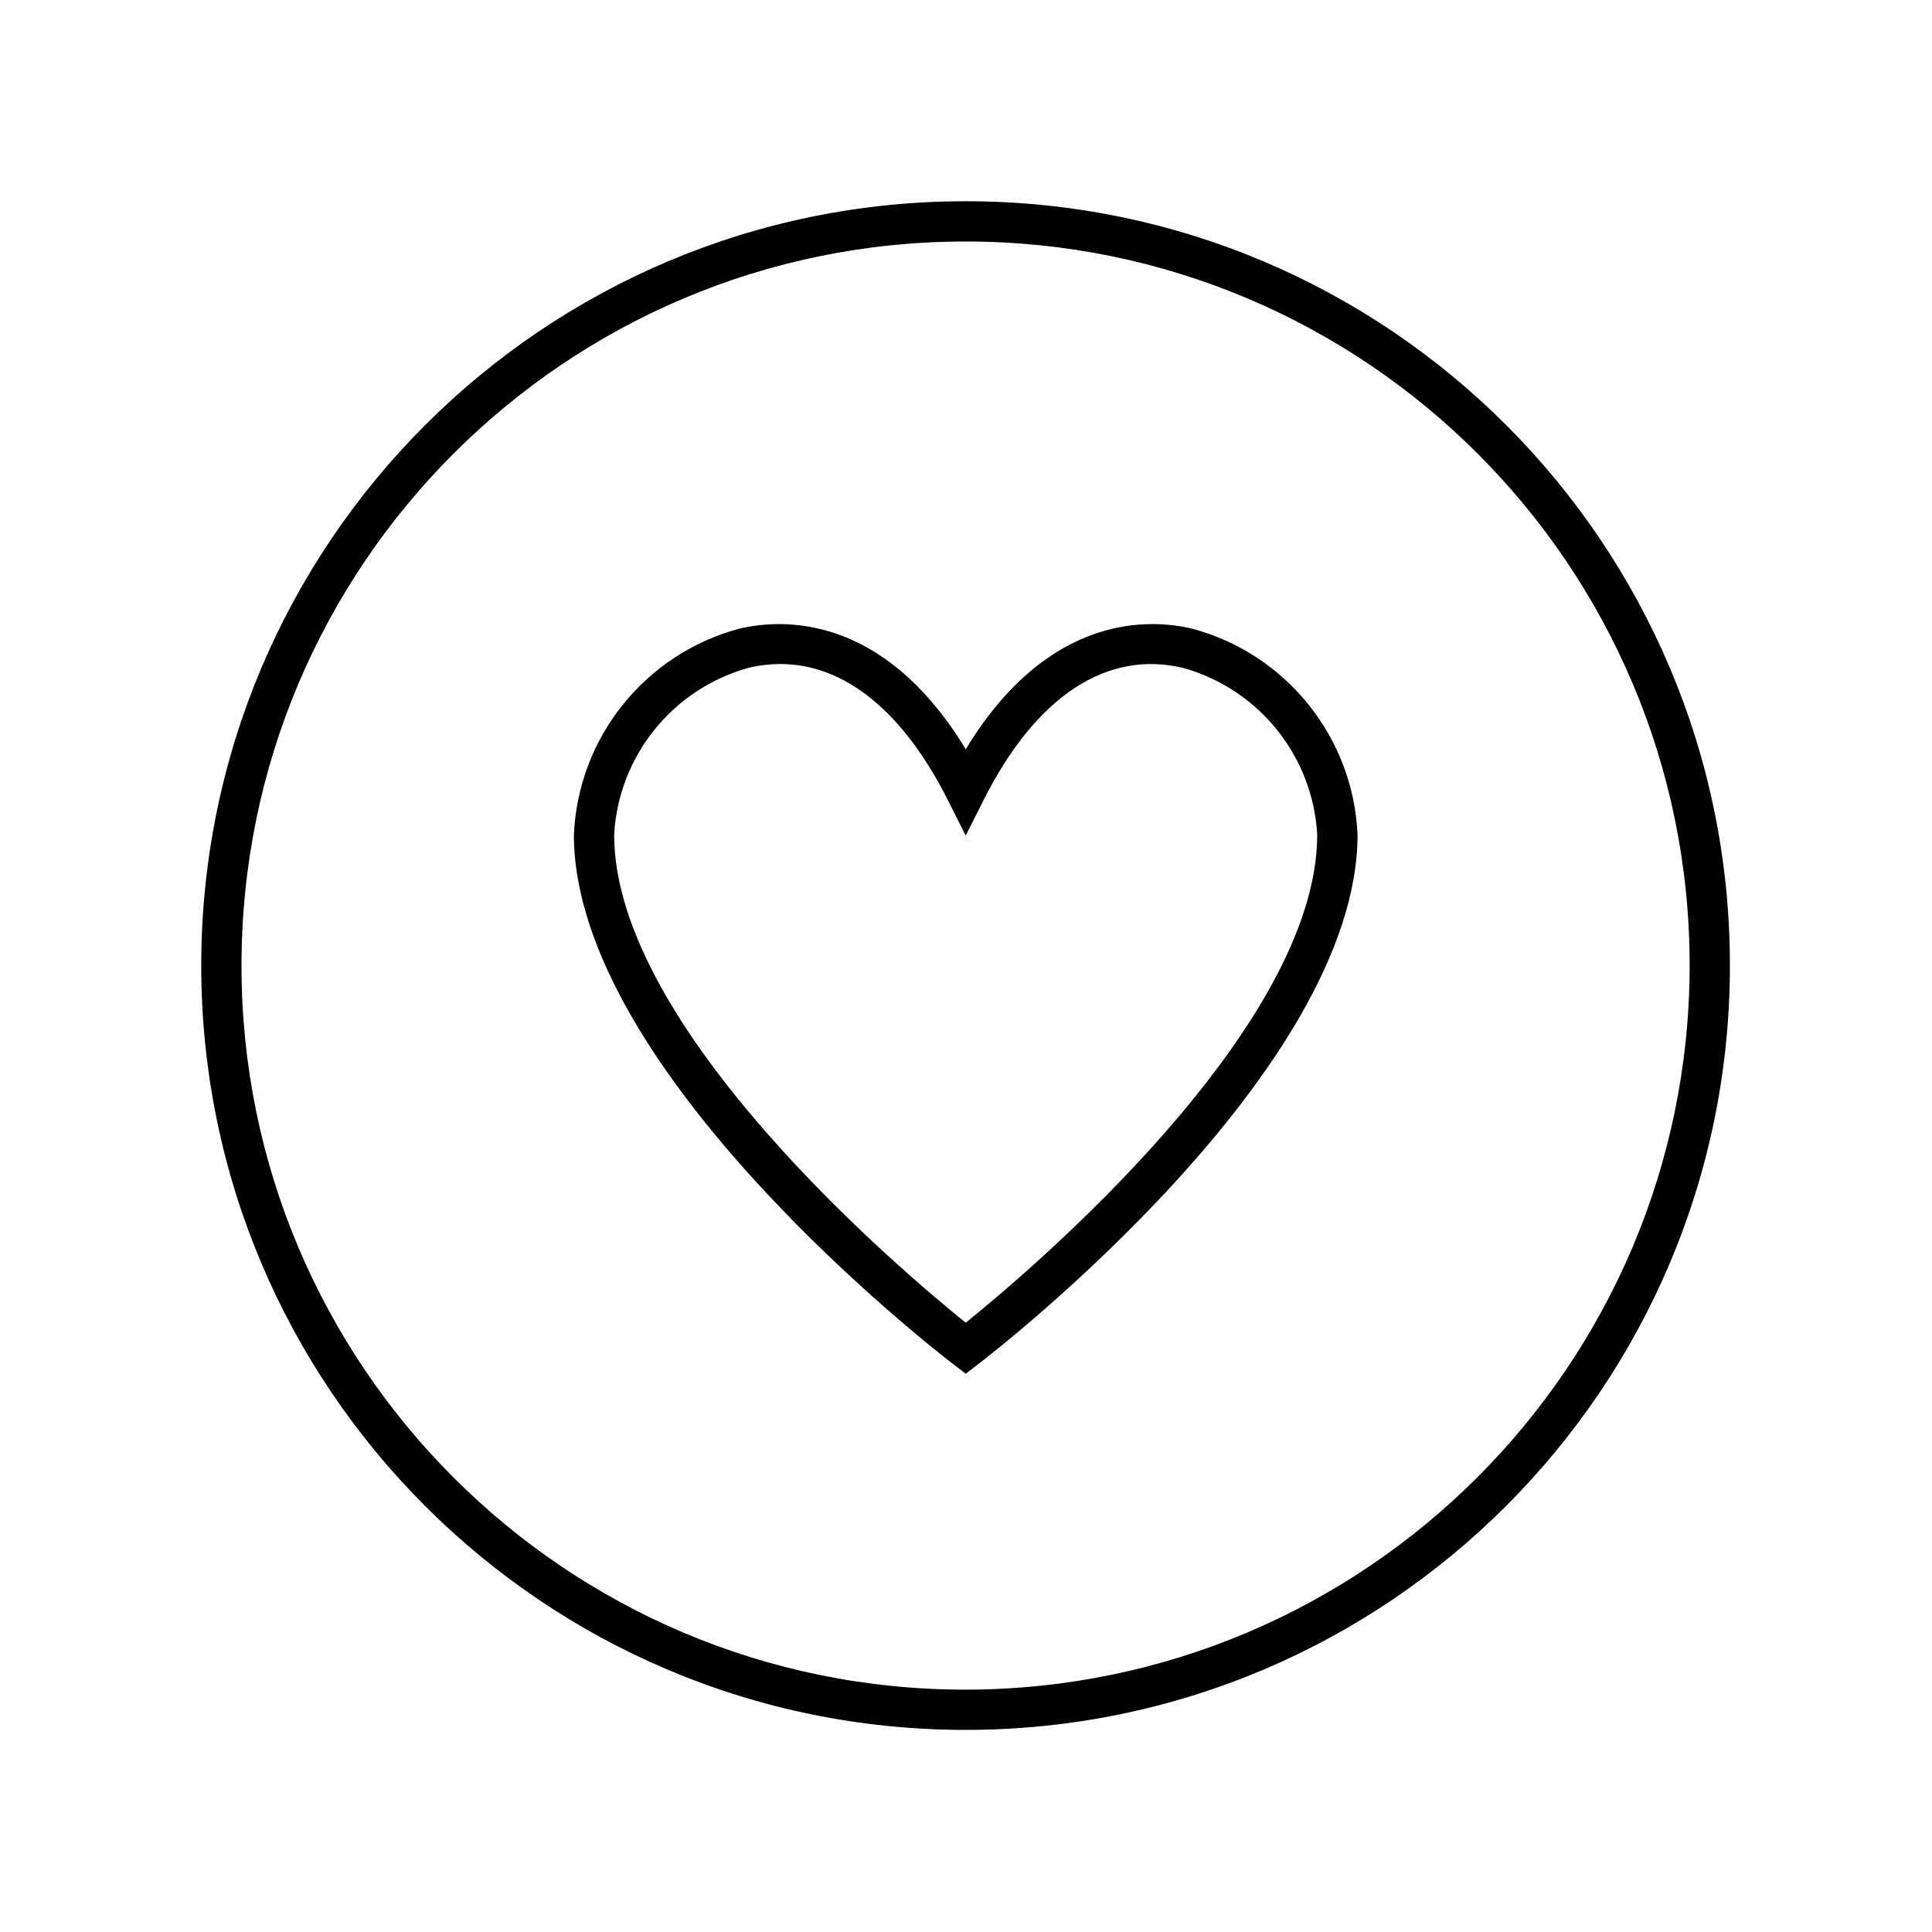
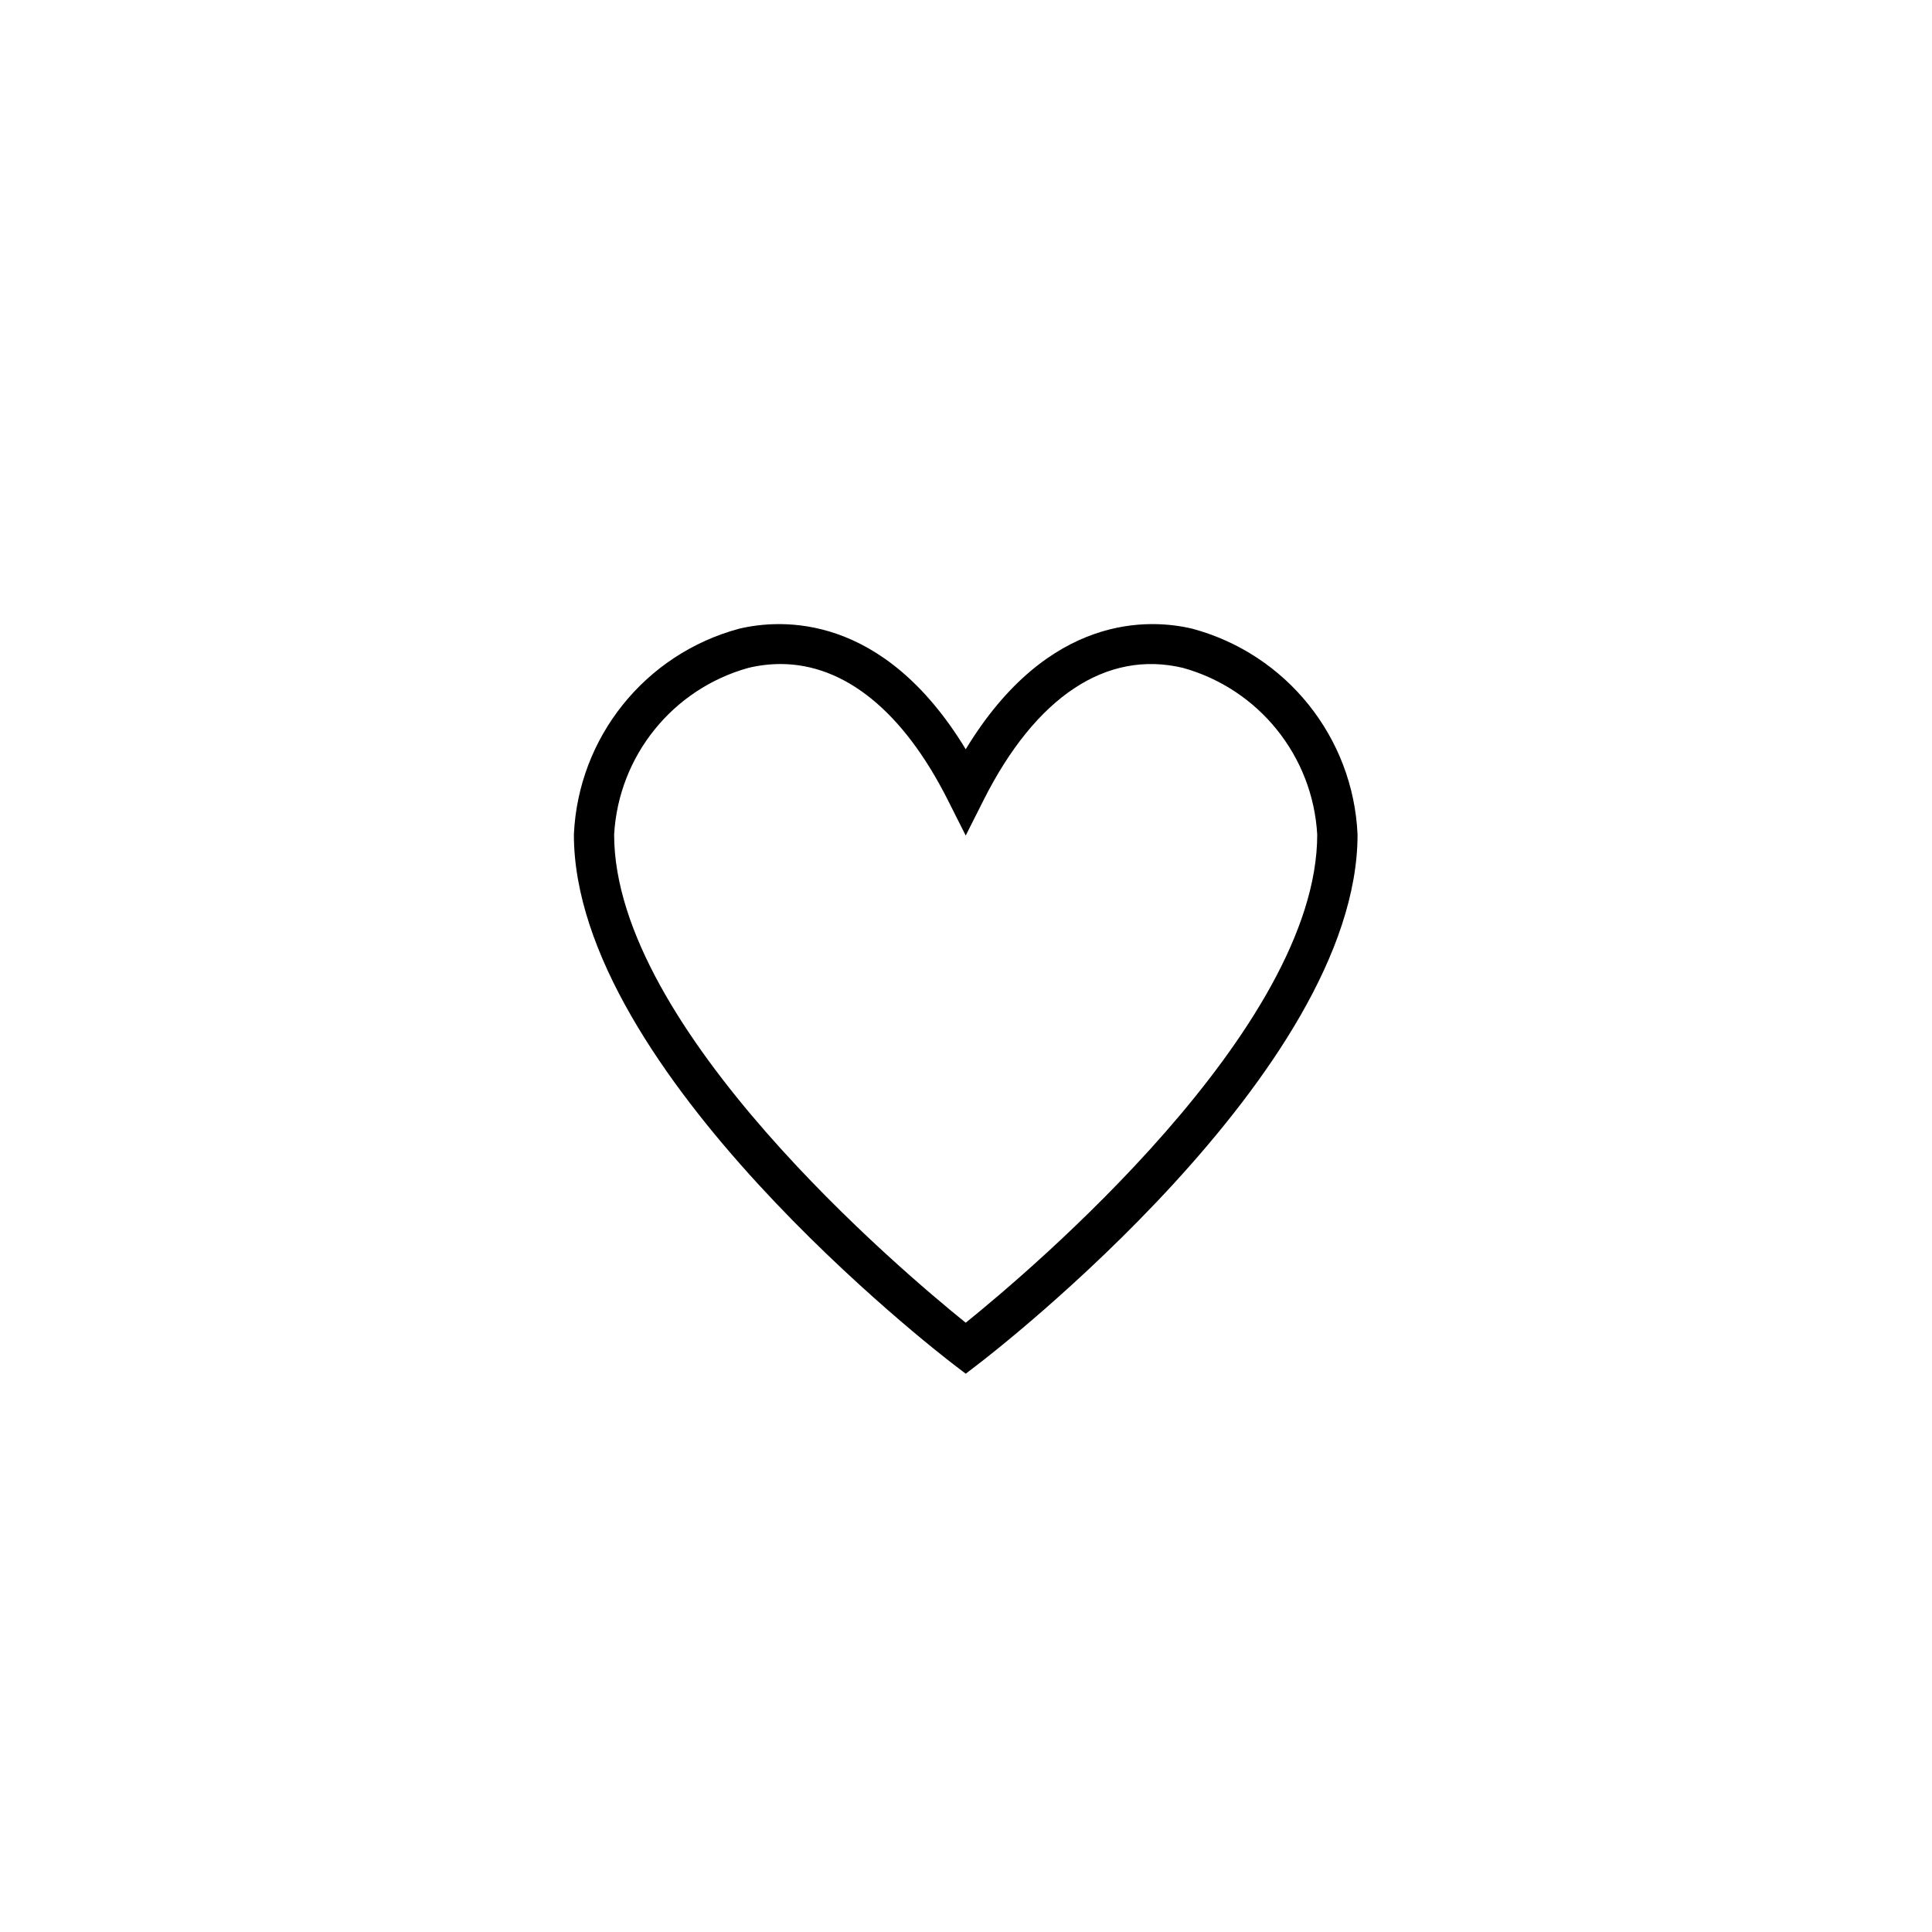
<svg xmlns="http://www.w3.org/2000/svg" width="96" height="96" xml:space="preserve" overflow="hidden">
  <g>
    <g>
      <path d="M59.246 31.24C57.166 30.745 52.114 30.434 47.986 37.23 43.858 30.43 38.809 30.747 36.727 31.24 32.054 32.497 28.733 36.635 28.516 41.469 28.516 53.234 46.608 67.205 47.378 67.794L47.986 68.259 48.593 67.794C49.363 67.205 67.456 53.235 67.456 41.469 67.24 36.635 63.919 32.497 59.246 31.24ZM47.986 65.725C44.834 63.185 30.516 51.111 30.516 41.469 30.738 37.564 33.421 34.233 37.189 33.186 37.709 33.061 38.243 32.997 38.778 32.995 41.961 32.995 44.871 35.337 47.093 39.746L47.986 41.518 48.879 39.746C51.466 34.611 54.985 32.284 58.779 33.186 62.547 34.233 65.231 37.564 65.452 41.469 65.456 51.111 51.137 63.185 47.986 65.725Z" fill="#000000" fill-rule="nonzero" fill-opacity="1" />
-       <path d="M47.979 10C27.004 10 10 27.004 10 47.979 10 68.954 27.004 85.958 47.979 85.958 68.954 85.958 85.958 68.954 85.958 47.979 85.967 27.013 68.979 10.009 48.013 10 48.002 10 47.99 10 47.979 10ZM47.979 83.958C28.108 83.958 12 67.85 12 47.979 12 28.108 28.108 12 47.979 12 67.85 12 83.958 28.108 83.958 47.979 83.935 67.84 67.84 83.935 47.979 83.958Z" fill="#000000" fill-rule="nonzero" fill-opacity="1" />
    </g>
  </g>
</svg>